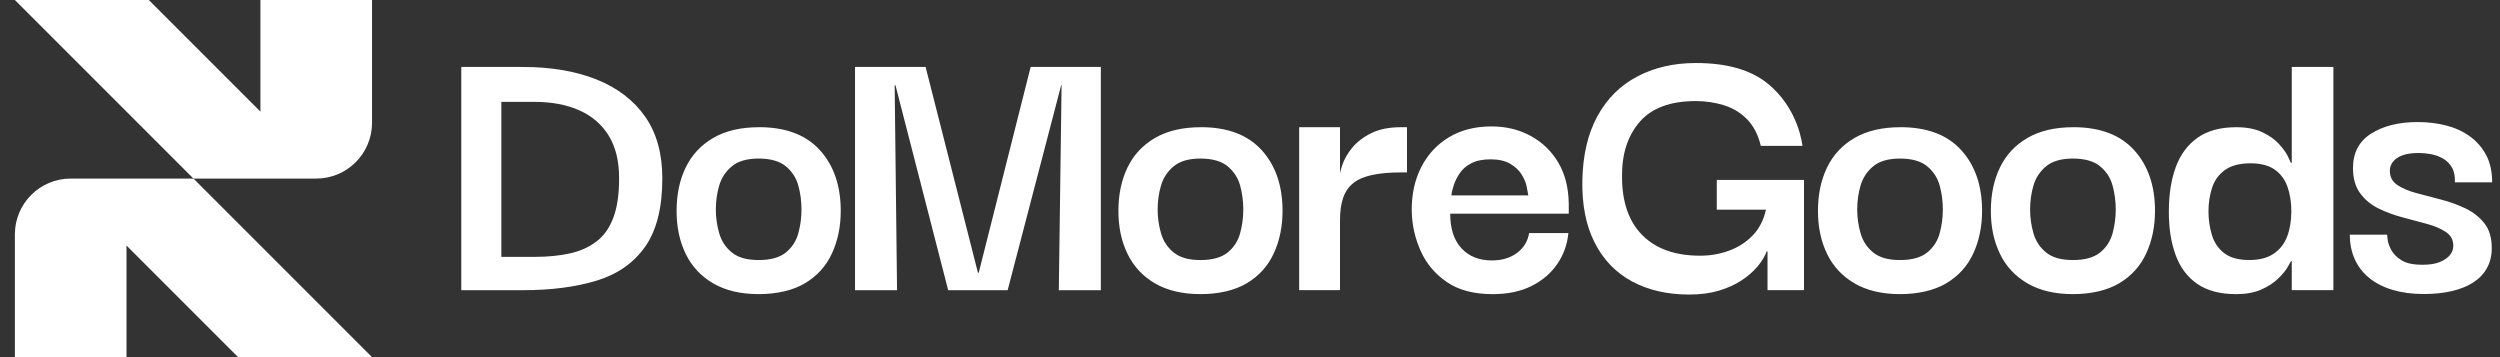
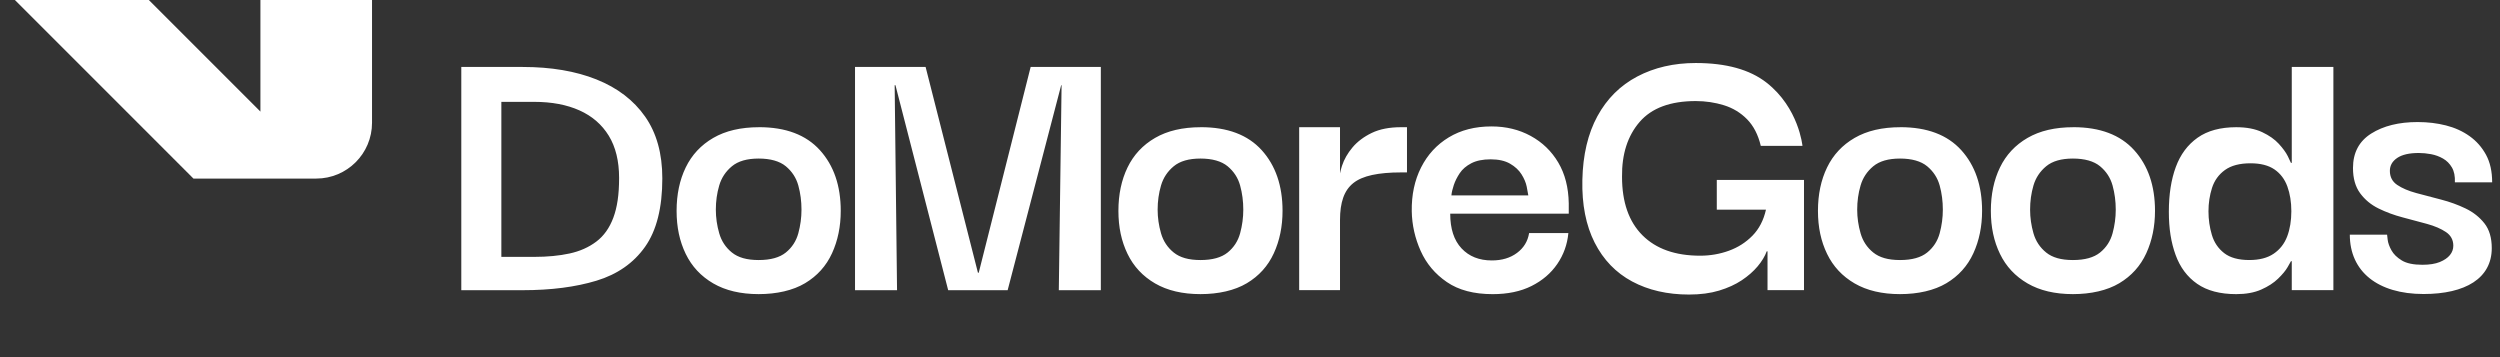
<svg xmlns="http://www.w3.org/2000/svg" fill="none" height="24" viewBox="0 0 168 24" width="168">
  <rect x="0" y="0" width="168" height="24" fill="#333333" stroke="none" />
  <g fill="#fff">
    <path d="m40.085 5.339c-1.403-.559-3.055-.839-4.956-.839h-4.13v15.001h4.13c1.901 0 3.553-.213 4.956-.639 1.403-.427 2.491-1.185 3.264-2.278.773-1.093 1.159-2.625 1.159-4.596 0-1.669-.386-3.055-1.159-4.157-.773-1.101-1.861-1.931-3.264-2.491zm1.133 9.285c-.258.693-.639 1.23-1.146 1.612-.506.382-1.106.649-1.799.799-.693.151-1.483.227-2.371.227h-2.211v-10.417h2.211c1.172 0 2.185.191 3.037.573.853.382 1.509.951 1.971 1.705.462.755.693 1.701.693 2.838 0 1.137-.129 1.971-.386 2.664zm9.791-6.075c-1.225 0-2.251.24-3.077.719-.826.479-1.443 1.141-1.852 1.985-.409.844-.613 1.816-.613 2.917 0 1.101.204 2.047.613 2.891.409.844 1.026 1.505 1.852 1.985.826.479 1.843.719 3.051.719s2.3-.245 3.117-.733c.817-.488 1.421-1.159 1.812-2.012.391-.853.586-1.803.586-2.851 0-1.687-.466-3.046-1.399-4.077-.933-1.03-2.296-1.545-4.089-1.545zm2.638 7.127c-.143.524-.422.955-.839 1.293-.417.337-1.026.506-1.825.506s-1.381-.169-1.799-.506c-.417-.337-.702-.768-.853-1.293-.151-.523-.227-1.053-.227-1.585 0-.569.075-1.11.227-1.625.151-.515.435-.946.853-1.292.417-.346 1.017-.519 1.799-.519s1.407.173 1.825.519c.417.347.697.777.839 1.292.142.515.213 1.057.213 1.625 0 .533-.071 1.061-.213 1.585zm15.613-11.177h4.716v15.001h-2.824l.186-13.775h-.027l-3.597 13.775h-3.997l-3.543-13.775h-.053l.16 13.775h-2.824v-15.001h4.743l3.517 13.828h.053zm11.438 4.05c-1.225 0-2.251.24-3.077.719-.826.479-1.443 1.141-1.851 1.985-.409.844-.613 1.816-.613 2.917 0 1.101.204 2.047.613 2.891.408.844 1.026 1.505 1.851 1.985.826.479 1.843.719 3.051.719s2.3-.245 3.117-.733c.817-.488 1.421-1.159 1.812-2.012.391-.853.586-1.803.586-2.851 0-1.687-.467-3.046-1.399-4.077-.933-1.03-2.296-1.545-4.09-1.545zm2.638 7.127c-.143.524-.422.955-.839 1.293-.417.337-1.026.506-1.825.506-.799 0-1.381-.169-1.799-.506-.417-.337-.702-.768-.853-1.293-.151-.523-.227-1.053-.227-1.585 0-.569.075-1.11.227-1.625.151-.515.435-.946.853-1.292s1.017-.519 1.799-.519 1.407.173 1.825.519c.417.347.697.777.839 1.292.142.515.213 1.057.213 1.625 0 .533-.071 1.061-.213 1.585zm19.527-6.541c-.782-.427-1.661-.639-2.638-.639-1.101 0-2.056.245-2.864.733-.809.489-1.43 1.164-1.865 2.025-.435.862-.644 1.843-.626 2.944.017.924.217 1.812.599 2.665.382.853.968 1.55 1.759 2.091.79.542 1.816.813 3.077.813 1.013 0 1.883-.182 2.611-.546s1.305-.857 1.732-1.479c.426-.622.674-1.314.746-2.078h-2.638c-.09.551-.36.995-.813 1.332-.453.338-1.017.506-1.692.506-.853 0-1.532-.271-2.038-.813-.506-.541-.759-1.319-.759-2.331h7.966v-.693c-.018-1.065-.253-1.98-.706-2.745-.452-.763-1.07-1.359-1.851-1.785zm-5.329 3.997c.017-.195.071-.427.16-.693.089-.267.222-.533.399-.799.177-.267.435-.489.773-.666.337-.177.773-.267 1.305-.267.533 0 .968.098 1.305.293.338.195.595.435.773.719.177.285.293.559.346.826.053.267.089.462.107.586h-5.169zm30.174-4.583c-1.226 0-2.252.24-3.078.719-.826.479-1.443 1.141-1.851 1.985-.409.844-.613 1.816-.613 2.917 0 1.101.204 2.047.613 2.891.408.844 1.026 1.505 1.851 1.985.826.479 1.843.719 3.051.719s2.3-.245 3.117-.733 1.421-1.159 1.812-2.012c.391-.853.586-1.803.586-2.851 0-1.687-.466-3.046-1.398-4.077-.933-1.03-2.296-1.545-4.09-1.545zm2.638 7.127c-.143.524-.422.955-.84 1.293-.417.337-1.026.506-1.825.506s-1.381-.169-1.799-.506c-.417-.337-.702-.768-.852-1.293-.151-.523-.227-1.053-.227-1.585 0-.569.075-1.11.227-1.625.15-.515.435-.946.852-1.292.418-.346 1.017-.519 1.799-.519s1.407.173 1.825.519c.418.347.697.777.84 1.292.142.515.212 1.057.212 1.625 0 .533-.071 1.061-.212 1.585zm8.981-7.127c-1.225 0-2.251.24-3.077.719-.826.479-1.444 1.141-1.852 1.985-.409.844-.613 1.816-.613 2.917 0 1.101.204 2.047.613 2.891.408.844 1.026 1.505 1.852 1.985.826.479 1.842.719 3.05.719s2.3-.245 3.118-.733c.816-.488 1.42-1.159 1.812-2.012.39-.853.586-1.803.586-2.851 0-1.687-.466-3.046-1.399-4.077-.933-1.03-2.296-1.545-4.089-1.545zm2.637 7.127c-.142.524-.422.955-.839 1.293-.417.337-1.026.506-1.825.506-.8 0-1.382-.169-1.799-.506-.417-.337-.702-.768-.853-1.293-.15-.523-.226-1.053-.226-1.585 0-.569.075-1.11.226-1.625.151-.515.435-.946.853-1.292.417-.346 1.017-.519 1.799-.519s1.407.173 1.825.519c.417.347.697.777.839 1.292.142.515.214 1.057.214 1.625 0 .533-.072 1.061-.214 1.585zm12.04-4.729h-.053c-.018-.053-.089-.204-.213-.453-.125-.249-.324-.524-.6-.826-.275-.302-.648-.564-1.118-.786-.471-.222-1.053-.333-1.746-.333-1.065 0-1.931.236-2.597.706-.666.471-1.155 1.128-1.465 1.972-.311.844-.466 1.843-.466 2.997 0 1.155.15 2.069.452 2.904.302.835.786 1.483 1.452 1.945.666.462 1.541.693 2.625.693.657 0 1.217-.103 1.679-.307s.839-.448 1.132-.733c.293-.284.506-.541.64-.773.133-.231.208-.364.226-.399h.054v1.945h2.797v-15.001h-2.797v6.448zm-.306 4.942c-.186.489-.488.875-.906 1.159-.417.285-.964.426-1.638.426-.729 0-1.292-.155-1.692-.466-.4-.311-.676-.719-.826-1.225-.152-.506-.227-1.035-.227-1.585s.08-1.075.239-1.572c.16-.497.449-.897.866-1.199.418-.302.99-.453 1.719-.453.675 0 1.212.138 1.612.413.399.275.688.657.866 1.146.177.489.267 1.043.267 1.665s-.094 1.204-.28 1.692zm-59.548-7.34h.399v3.037h-.399c-.764 0-1.412.058-1.945.173-.533.116-.955.297-1.265.546-.311.249-.537.577-.679.986-.143.409-.213.906-.213 1.492v4.716h-2.744v-10.951h2.744v3.103c.034-.164.076-.331.133-.505.142-.435.377-.848.706-1.239.329-.391.759-.715 1.292-.973.533-.257 1.19-.386 1.972-.386zm21.217 3.543h5.861v7.407h-2.451v-2.611h-.053c-.125.338-.329.675-.613 1.013-.285.338-.639.649-1.065.933-.427.284-.933.515-1.519.693-.586.177-1.261.267-2.025.267-1.457 0-2.731-.293-3.824-.879-1.092-.586-1.932-1.456-2.518-2.611-.586-1.154-.862-2.558-.826-4.209.036-1.687.374-3.117 1.013-4.289s1.532-2.061 2.678-2.665c1.146-.603 2.455-.906 3.93-.906 2.042 0 3.629.438 4.756 1.319 2.174 1.7 2.414 4.249 2.414 4.249h-2.8c-.178-.746-.485-1.341-.919-1.785-.436-.444-.955-.759-1.559-.946-.604-.186-1.235-.28-1.891-.28-1.706 0-2.962.466-3.77 1.399-.808.933-1.204 2.163-1.186 3.69 0 1.705.458 3.015 1.372 3.93.915.915 2.207 1.372 3.877 1.372.675 0 1.319-.111 1.931-.333.613-.222 1.142-.559 1.586-1.013.444-.453.746-1.035.906-1.745h-3.304v-1.998zm51.586 2.917c.329.417.493.973.493 1.665 0 2.028-1.769 3.084-4.583 3.084-3.073 0-4.956-1.505-4.956-3.989h2.505c0 .018.013.133.04.346.026.213.11.449.253.706.142.258.373.484.693.679.319.196.781.293 1.385.293.479 0 .87-.062 1.173-.186.301-.124.528-.28.679-.467s.227-.395.227-.626c0-.391-.165-.697-.493-.919-.329-.222-.751-.404-1.265-.546-.516-.142-1.062-.289-1.639-.439-.577-.151-1.119-.351-1.625-.599s-.92-.591-1.24-1.026-.48-.999-.48-1.692c0-1.03.409-1.803 1.226-2.318s1.856-.773 3.118-.773c.674 0 1.31.076 1.905.227.595.151 1.123.391 1.585.719.462.329.83.746 1.106 1.252.275.506.413 1.123.413 1.852h-2.505c.018-.409-.049-.741-.2-.999-.151-.257-.35-.457-.599-.599s-.515-.239-.799-.293c-.285-.053-.56-.08-.826-.08-.64 0-1.124.111-1.452.333-.329.222-.493.511-.493.866 0 .409.164.724.493.946.328.222.754.404 1.278.546.524.143 1.08.289 1.666.439.586.151 1.136.351 1.652.599.515.249.936.582 1.265.999z" />
    <path d="m25 8.25v-8.25h-7.5v7.5l-7.5-7.5h-9l12 12h8.25c2.071 0 3.75-1.679 3.75-3.75z" />
-     <path d="m1 15.75v8.25h7.5v-7.5l7.5 7.5h9l-12-12h-8.25c-2.071 0-3.75 1.679-3.75 3.75z" />
  </g>
</svg>